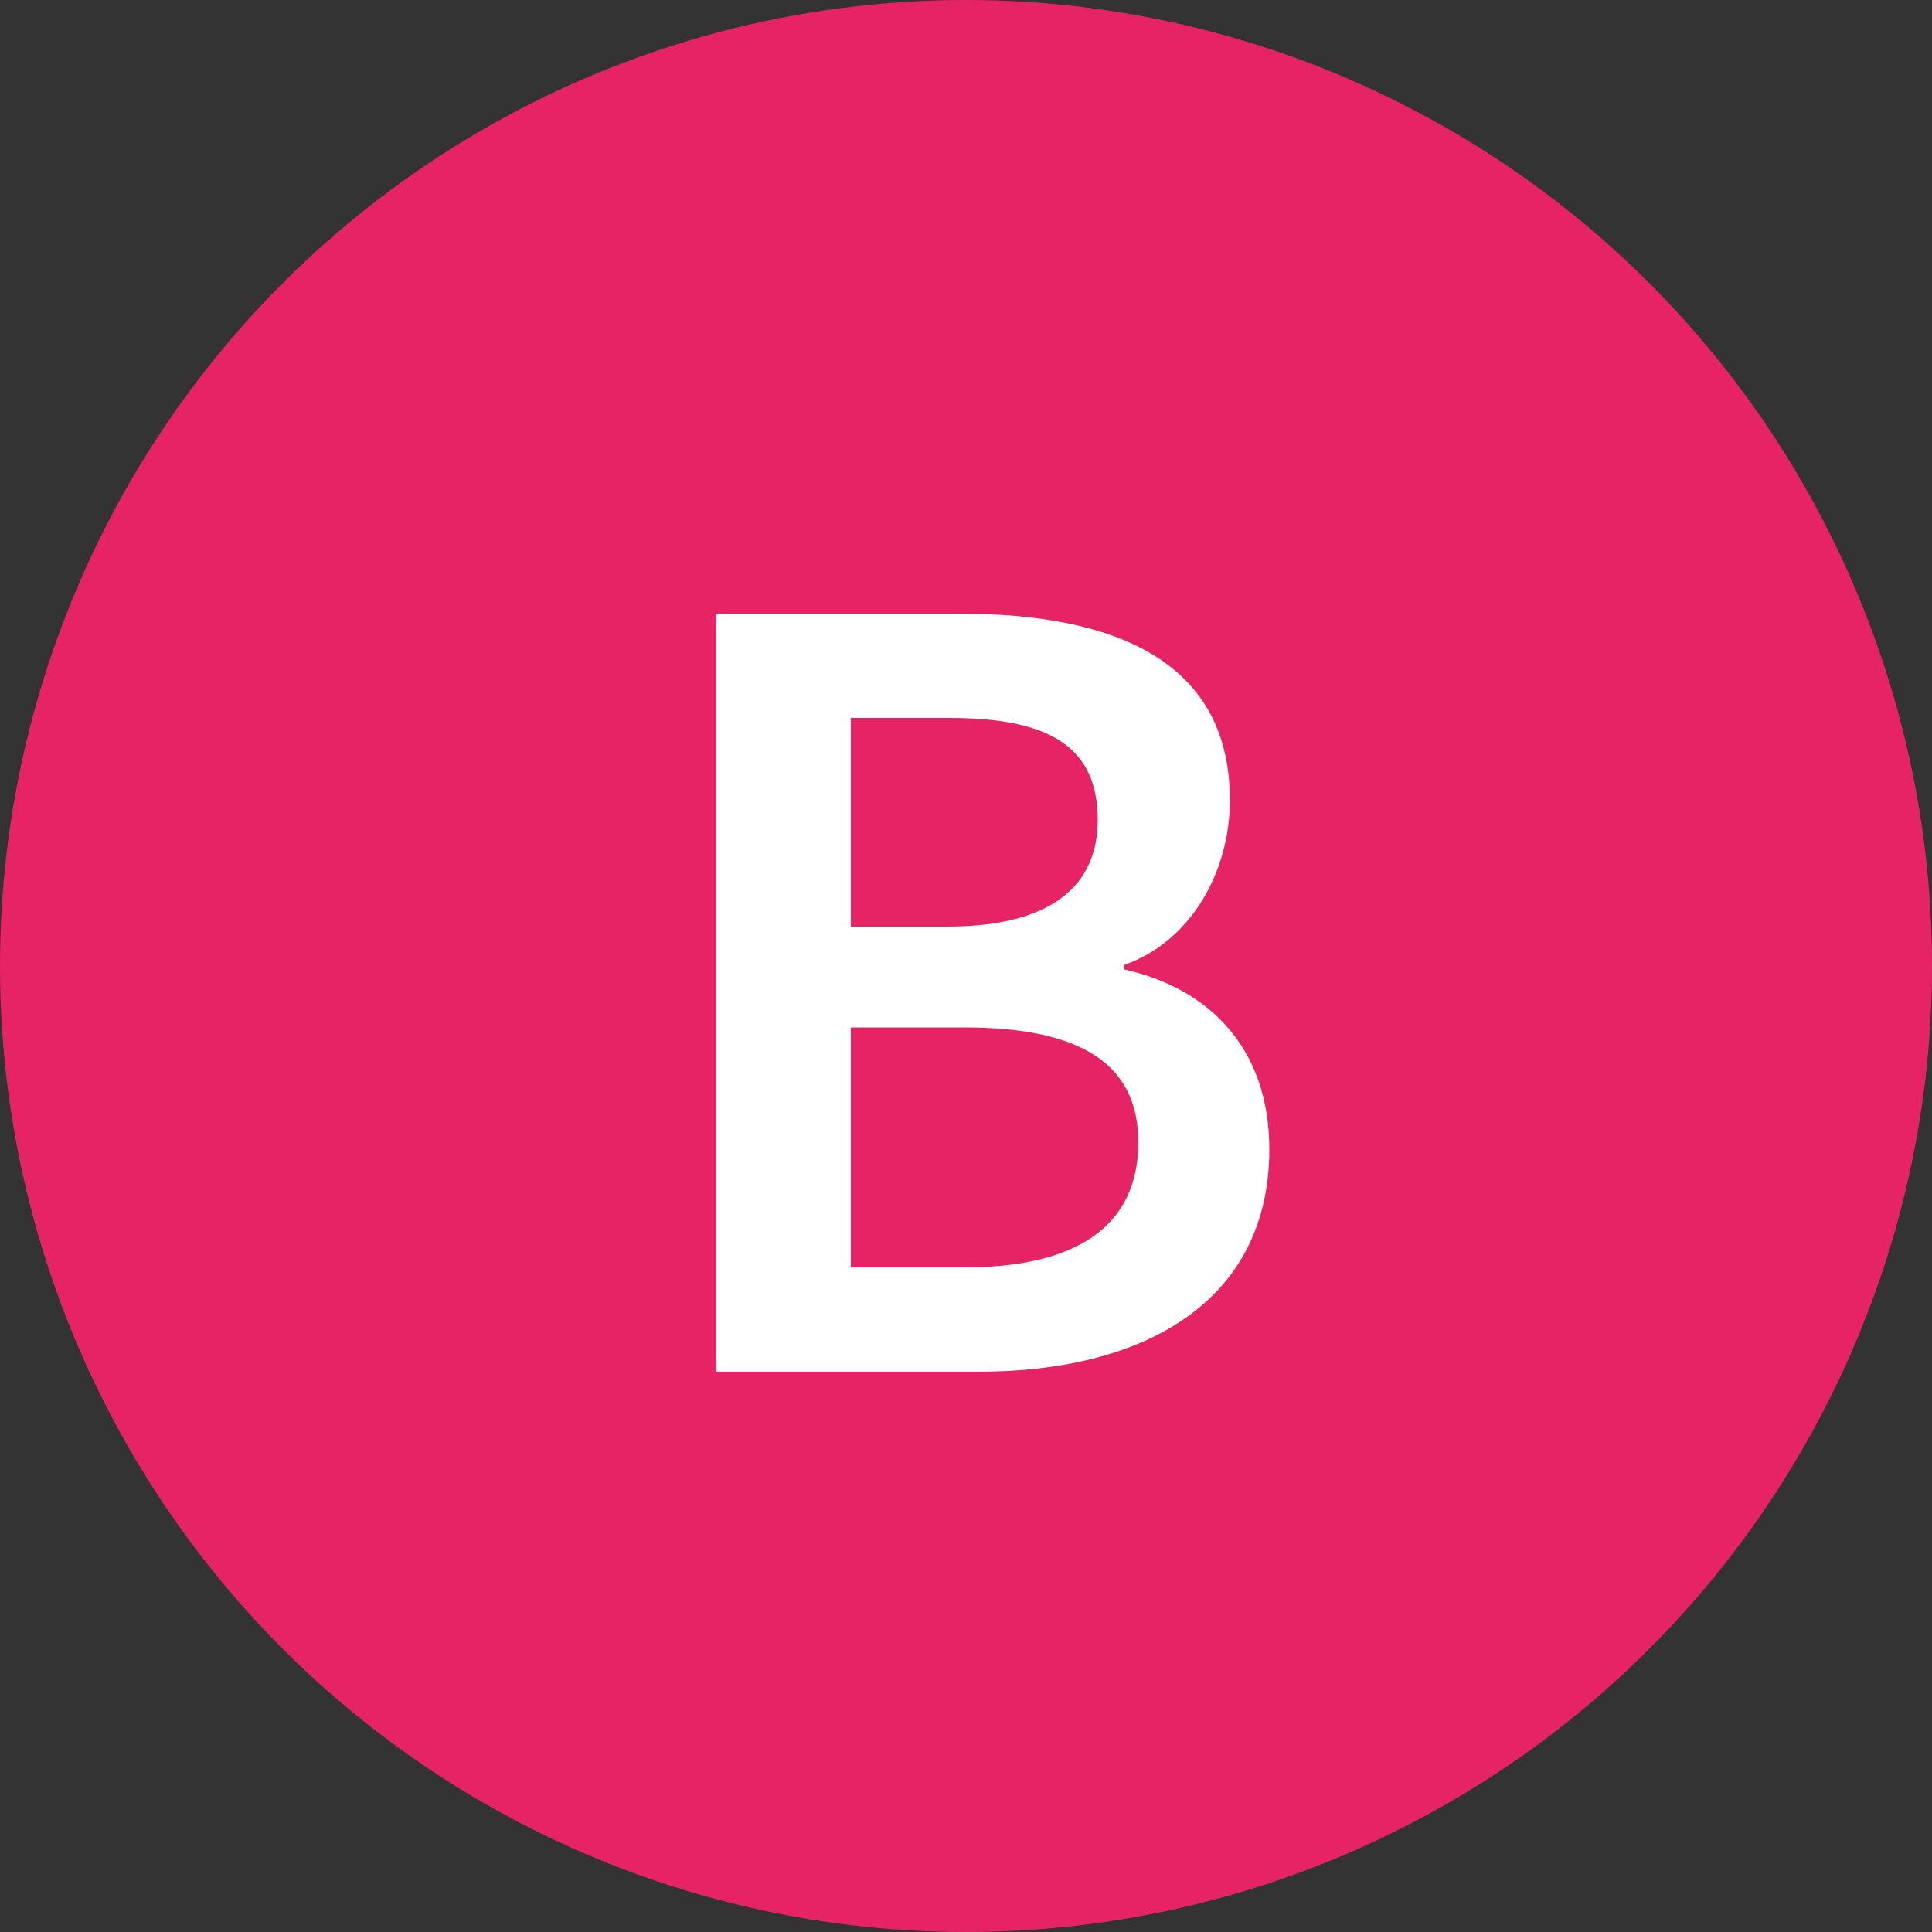
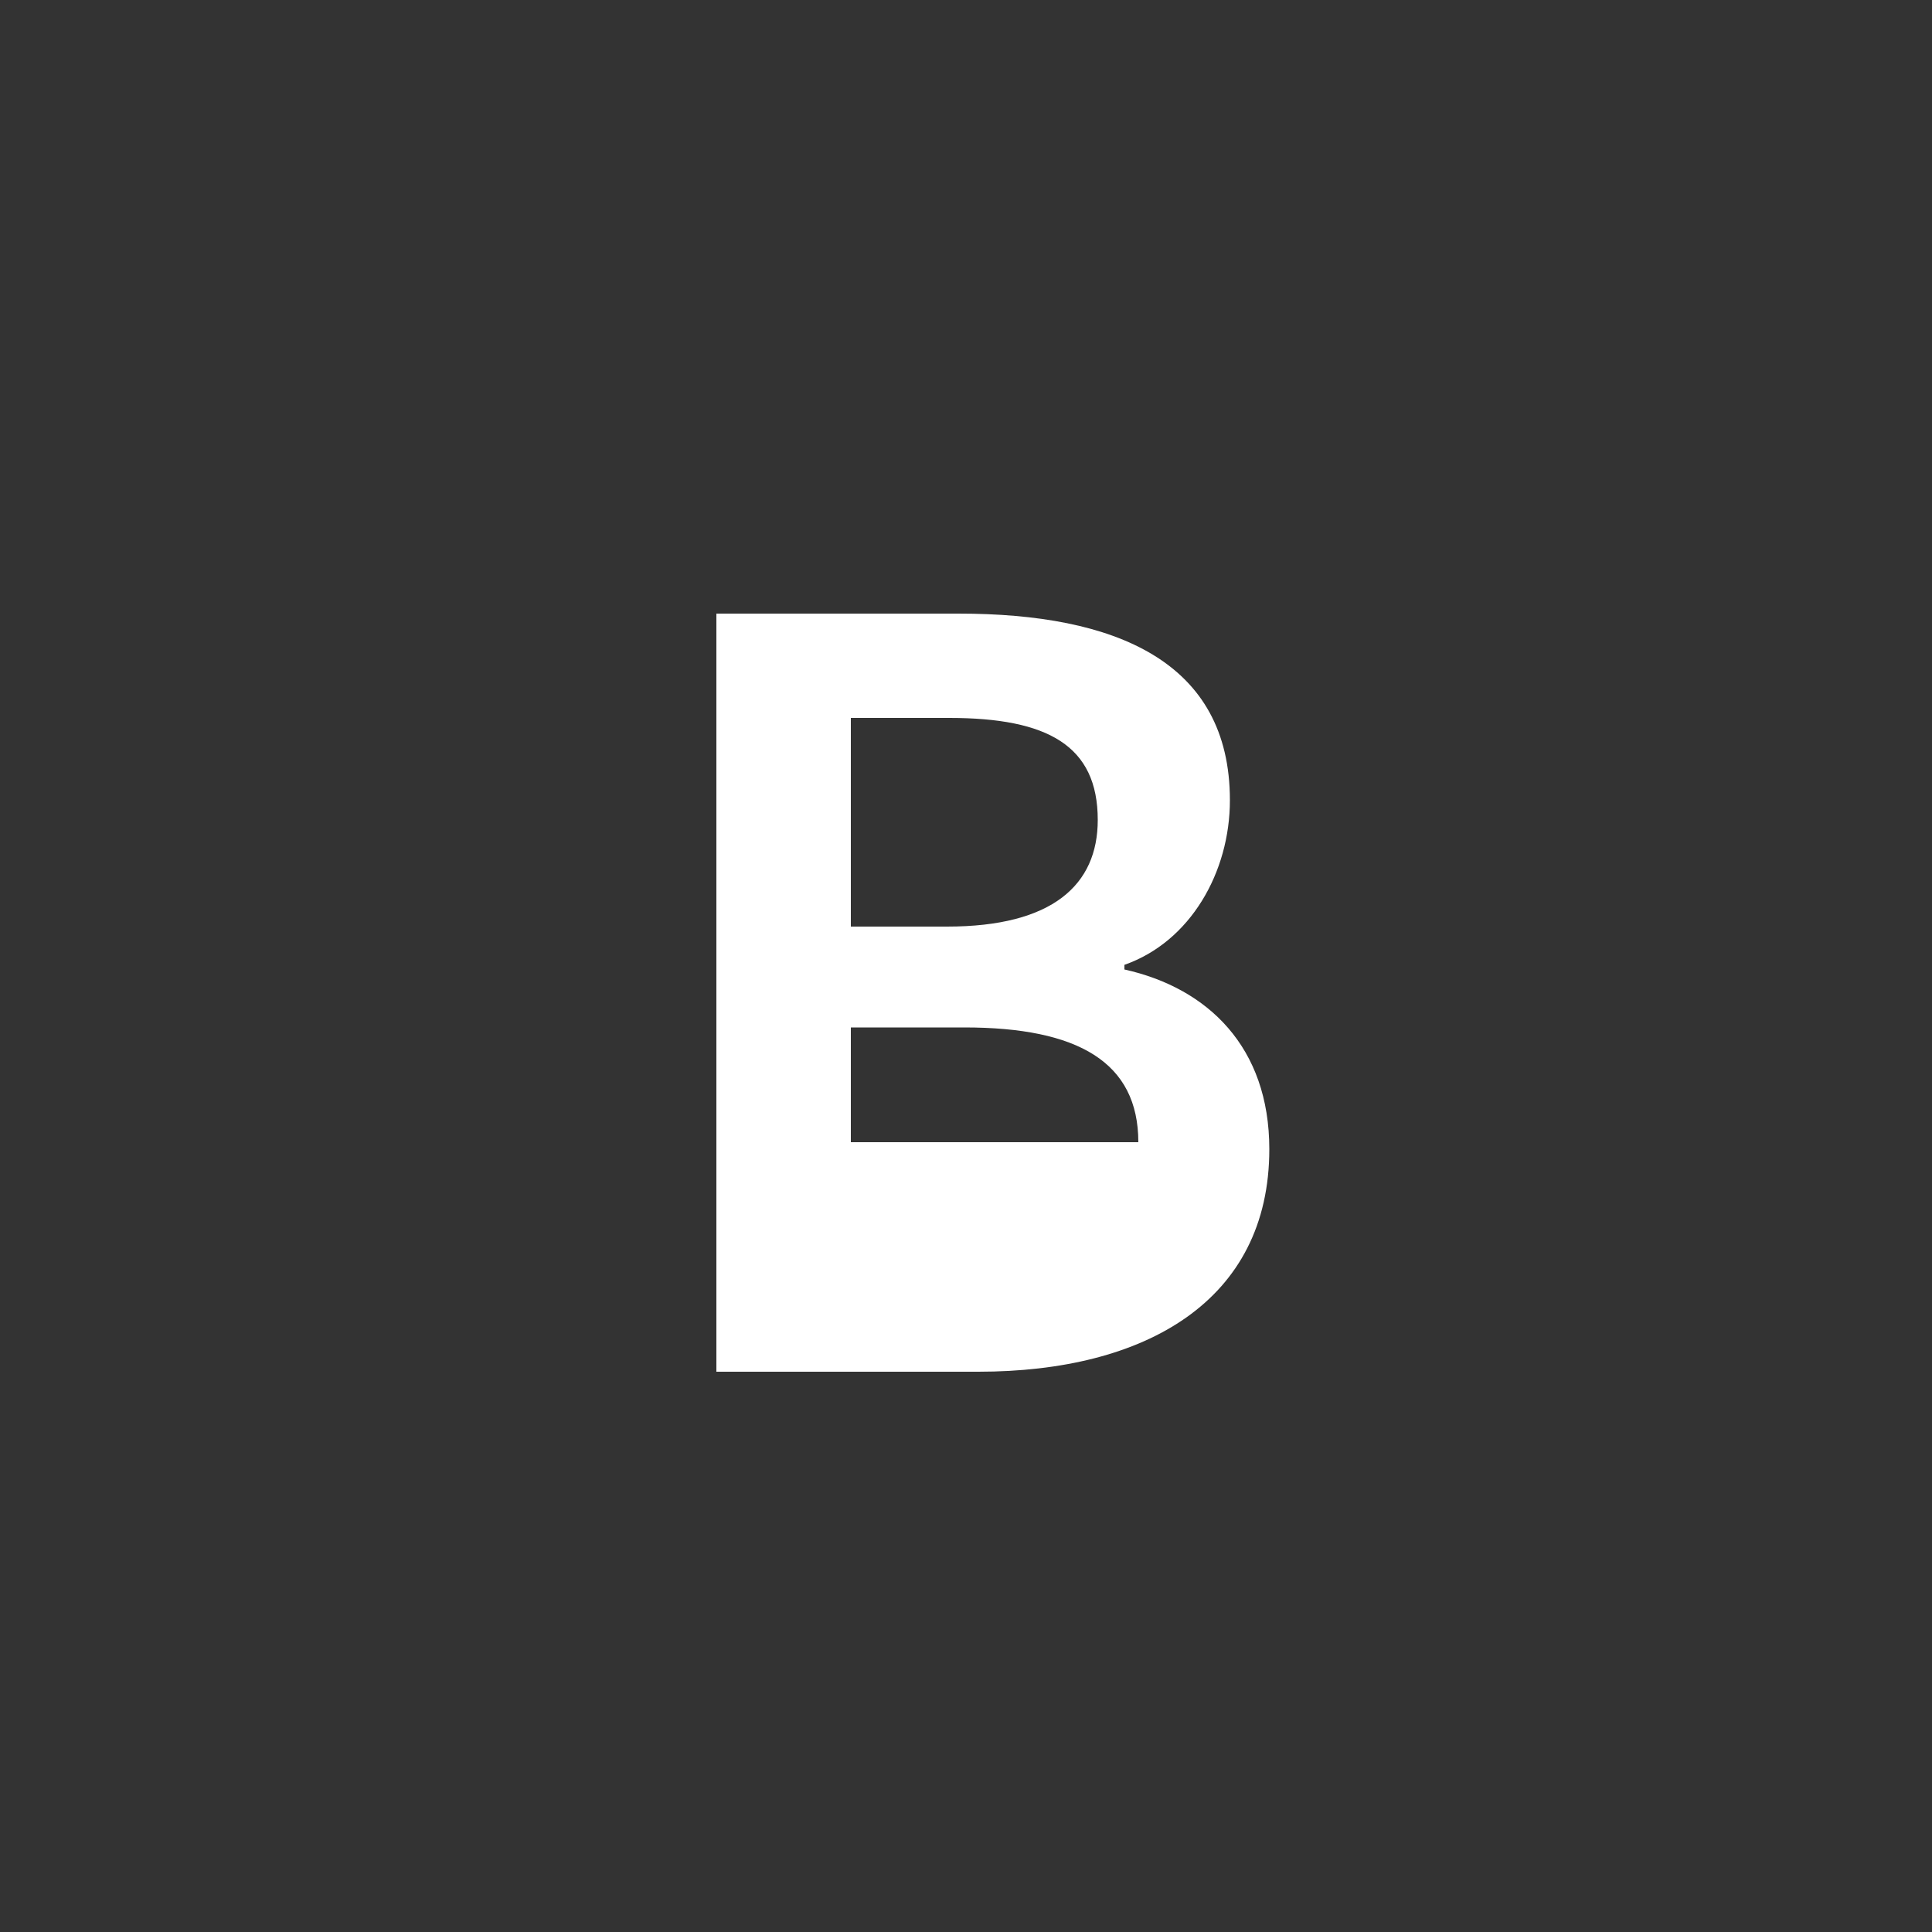
<svg xmlns="http://www.w3.org/2000/svg" width="200" height="200" viewBox="0 0 200 200" fill="none">
  <rect x="0" y="0" width="200" height="200" fill="#333333" stroke="none" />
-   <circle cx="100" cy="100" r="100" fill="#E62465" />
-   <path d="M74.159 142H101.279C118.559 142 131.399 134.68 131.399 118.96C131.399 108.4 125.039 102.28 116.399 100.36V99.88C123.239 97.48 127.319 90.28 127.319 82.84C127.319 68.44 115.439 63.52 99.239 63.52H74.159V142ZM88.079 95.92V74.32H98.279C108.479 74.32 113.639 77.2 113.639 84.88C113.639 91.6 108.959 95.92 98.039 95.92H88.079ZM88.079 131.2V106.36H99.839C111.599 106.36 117.839 109.96 117.839 118.24C117.839 127 111.359 131.2 99.839 131.2H88.079Z" fill="white" />
+   <path d="M74.159 142H101.279C118.559 142 131.399 134.68 131.399 118.96C131.399 108.4 125.039 102.28 116.399 100.36V99.88C123.239 97.48 127.319 90.28 127.319 82.84C127.319 68.44 115.439 63.52 99.239 63.52H74.159V142ZM88.079 95.92V74.32H98.279C108.479 74.32 113.639 77.2 113.639 84.88C113.639 91.6 108.959 95.92 98.039 95.92H88.079ZM88.079 131.2V106.36H99.839C111.599 106.36 117.839 109.96 117.839 118.24H88.079Z" fill="white" />
</svg>